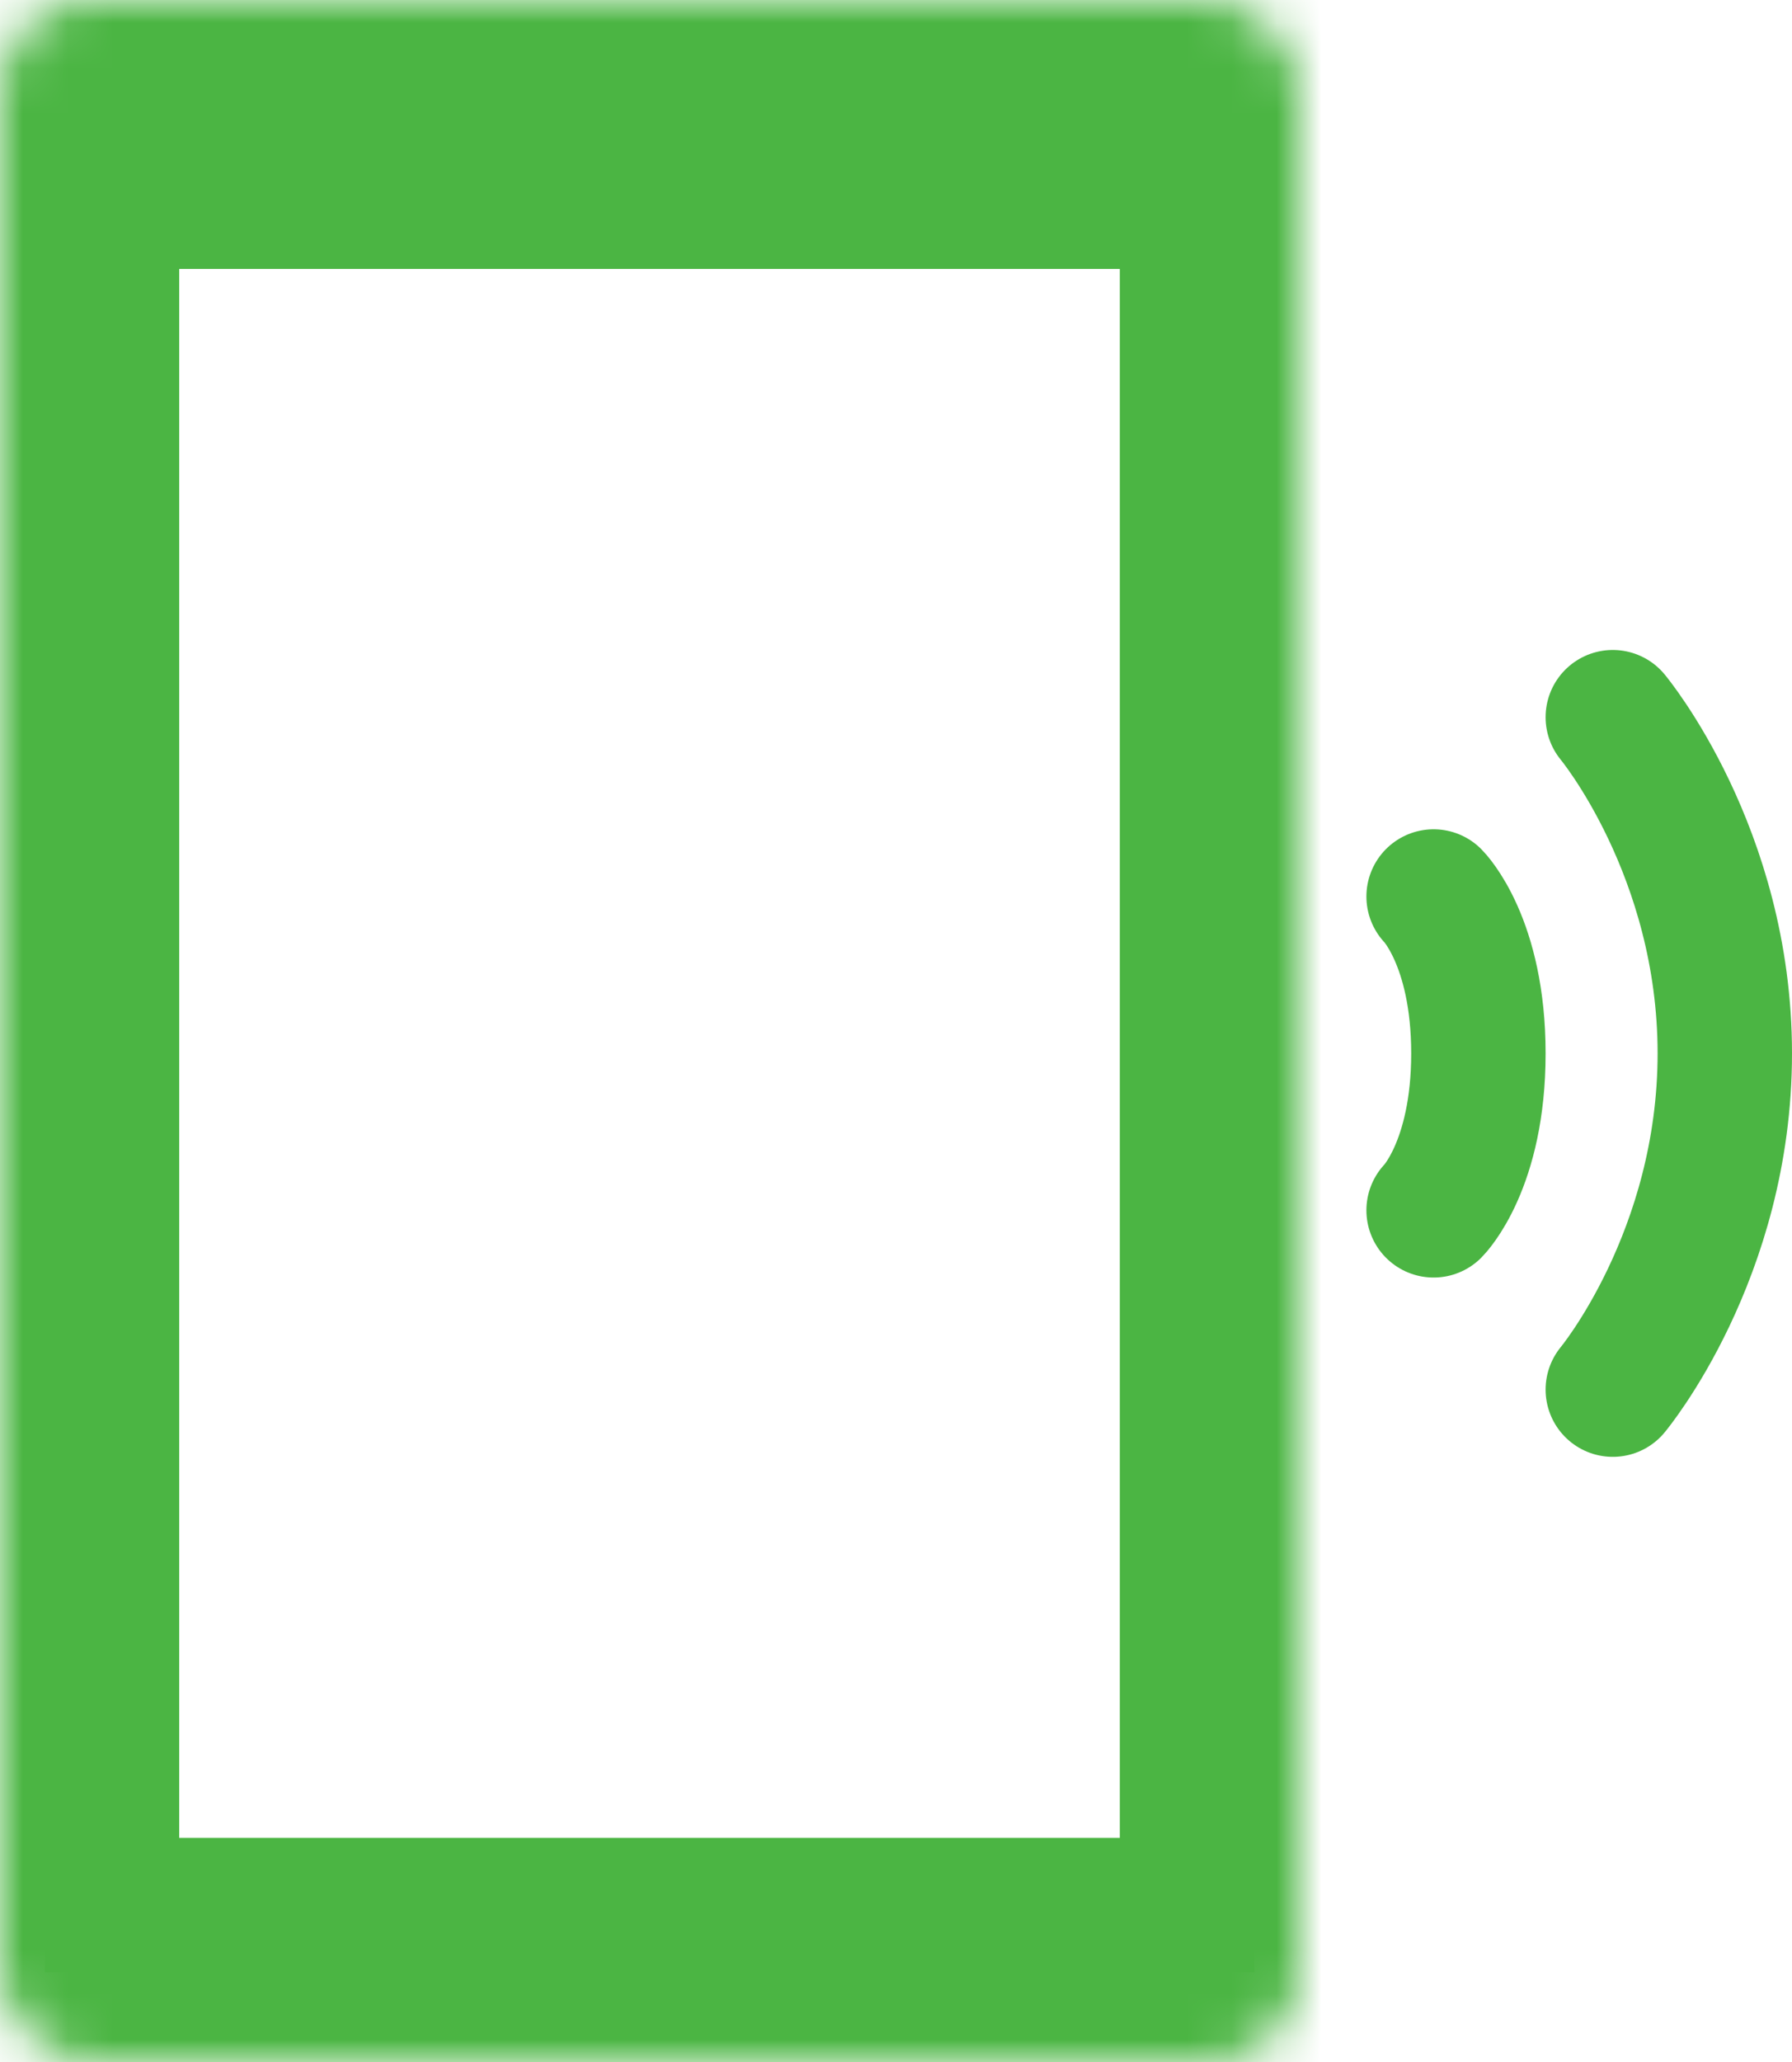
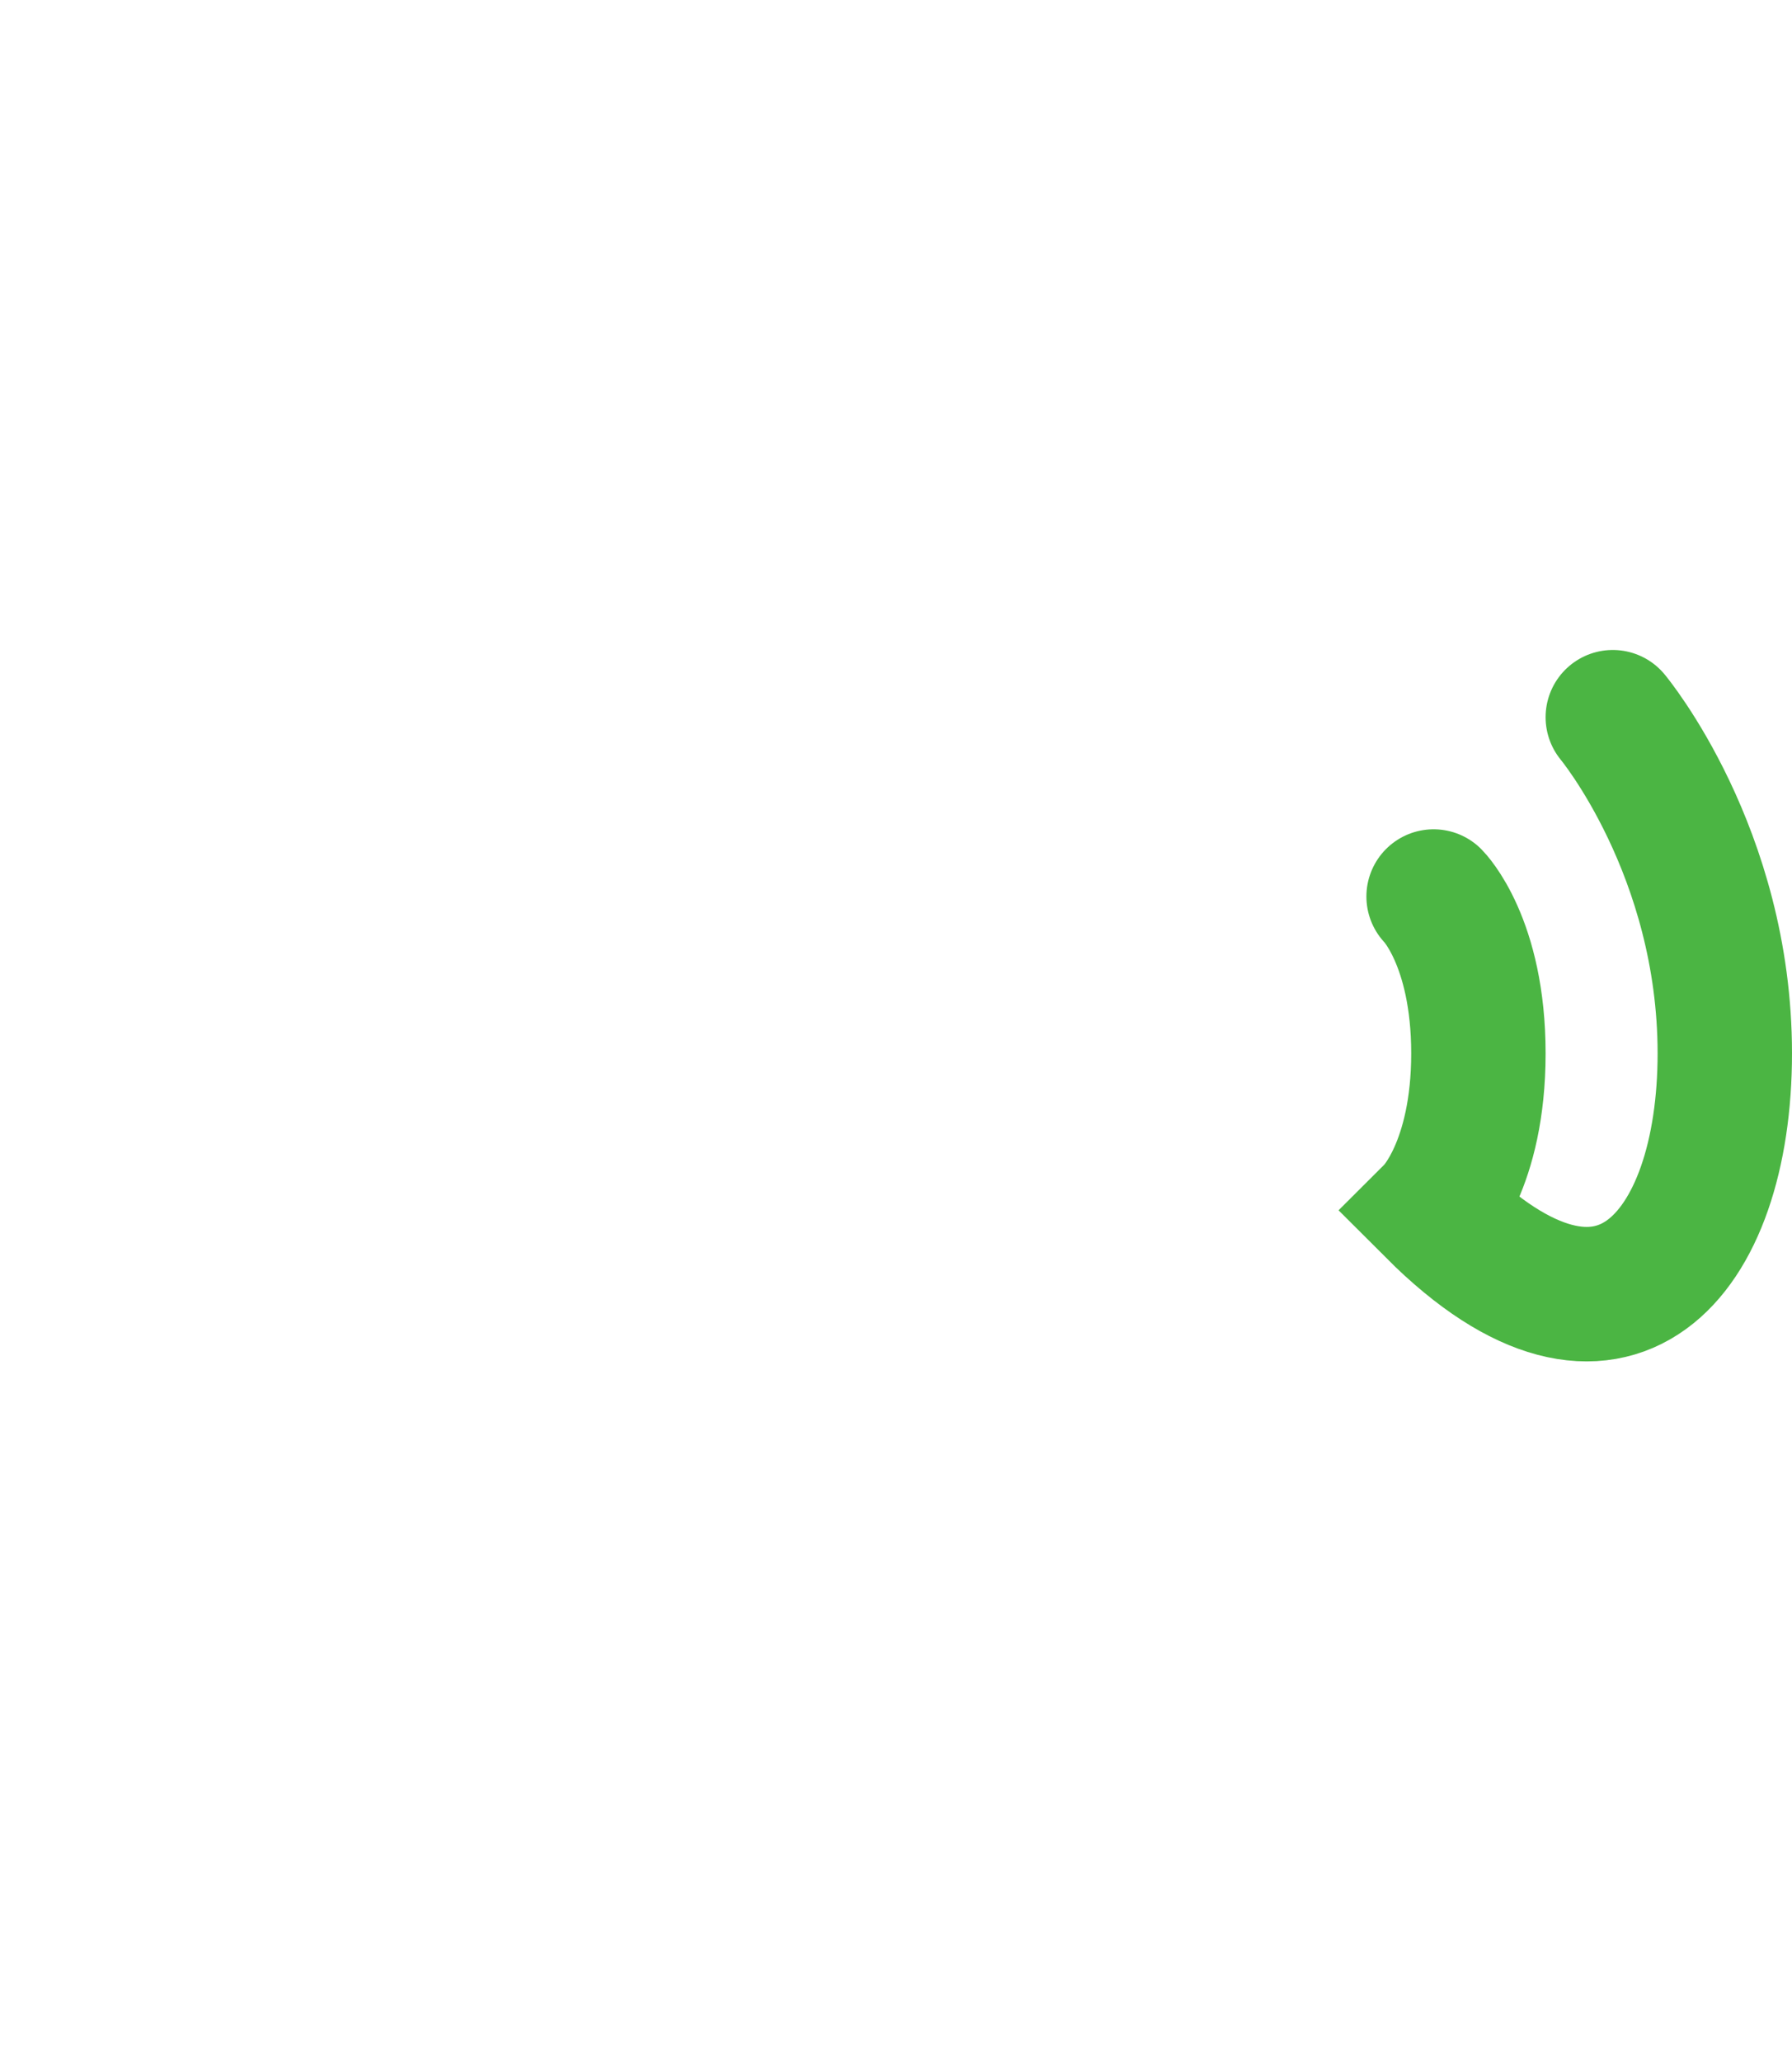
<svg xmlns="http://www.w3.org/2000/svg" width="40" height="46" viewBox="0 0 40 46" fill="none">
-   <rect x="2.5" y="4.5" width="24" height="38" stroke="#4BB543" stroke-width="3" />
  <mask id="path-2-inside-1_410_3725" fill="white">
-     <rect width="29" height="46" rx="2" />
-   </mask>
-   <rect width="29" height="46" rx="2" stroke="#4BB543" stroke-width="8" mask="url(#path-2-inside-1_410_3725)" />
-   <path d="M32 20C32 20 33 21 33 23.5C33 26 32 27 32 27M36 31C36 31 38.5 28 38.5 23.5C38.5 19 36 16 36 16" stroke="#4BB543" stroke-width="3" stroke-linecap="round" />
+     </mask>
+   <path d="M32 20C32 20 33 21 33 23.5C33 26 32 27 32 27C36 31 38.5 28 38.5 23.5C38.5 19 36 16 36 16" stroke="#4BB543" stroke-width="3" stroke-linecap="round" />
</svg>